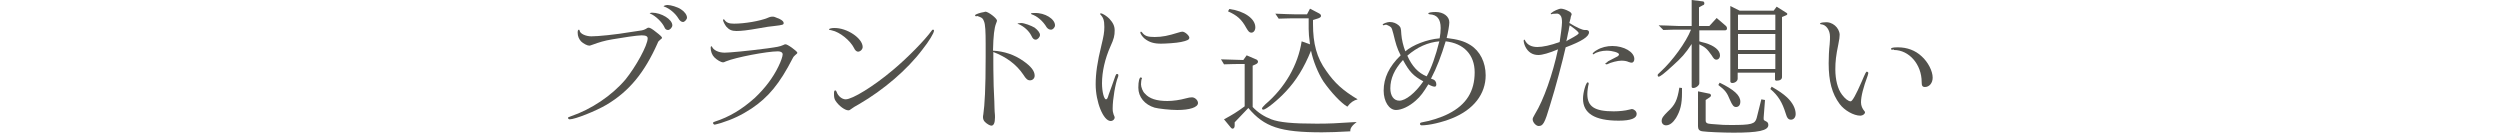
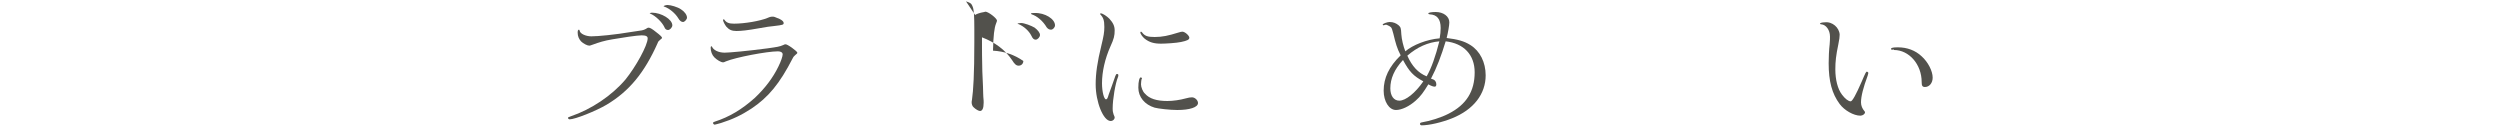
<svg xmlns="http://www.w3.org/2000/svg" version="1.1" id="_レイヤー_2" x="0px" y="0px" viewBox="0 0 750 39.9" style="enable-background:new 0 0 750 39.9;" xml:space="preserve">
  <style type="text/css">
	.st0{fill:#52514C;}
</style>
  <g id="_デザイン">
    <g>
      <path class="st0" d="M183.7,11.8c-2.4,0.4-4,0.9-5.9,1.6c-0.6,0.2-0.8,0.3-1,0.3c-0.6,0-1.8-0.6-2.5-1.3c-0.6-0.7-1-1.5-1-2.6    c0-0.6,0.1-0.9,0.4-0.9c0.1,0,0.1,0.1,0.2,0.3c0.1,0.9,1.8,1.7,3.5,1.7c2,0,7.2-0.5,11.9-1.3c3.6-0.5,3.6-0.5,4.4-0.9    c0.5-0.3,0.6-0.4,0.9-0.4c0.4,0,1.1,0.4,2.2,1.3c1.2,0.9,1.8,1.5,1.8,1.7s-0.1,0.3-0.4,0.5c-0.5,0.4-0.8,0.7-0.9,1.1    c-4,9-8.6,14.5-15.3,18.5c-3.2,1.9-9.5,4.4-11.1,4.4c-0.2,0-0.5-0.2-0.5-0.4s0-0.2,0.8-0.5c6.2-2.1,12.3-6.2,16.4-11    c3.1-3.8,6.7-10.3,6.7-12.4c0-0.6-0.5-0.9-1.8-0.9C191.2,10.6,186.5,11.3,183.7,11.8L183.7,11.8z M195.6,3.8c2.8,0,6.1,2,6.1,3.8    c0,0.6-0.7,1.4-1.3,1.4c-0.5,0-0.9-0.3-1.1-0.9c-0.7-1.5-2.7-3.4-4.2-4c-0.1-0.1-0.2-0.1-0.2-0.1C194.8,4,195.2,3.8,195.6,3.8    L195.6,3.8z M200.3,1.5c0.9,0,3,0.6,4,1.3c1.1,0.7,1.8,1.7,1.8,2.5c0,0.5-0.7,1.3-1.2,1.3c-0.5,0-1-0.4-1.4-1.1    c-0.9-1.5-2.7-3-4.2-3.5c-0.2,0-0.2-0.1-0.2-0.1C199.1,1.7,199.8,1.5,200.3,1.5L200.3,1.5z" />
      <path class="st0" d="M239.2,15.8c0,0.2-0.1,0.3-0.6,0.7c-0.4,0.4-0.5,0.4-0.8,1c-3.9,7.6-7.3,11.7-12.4,15.1    c-2.9,1.9-5.6,3.2-9.1,4.3c-0.8,0.2-1.7,0.5-1.9,0.5s-0.5-0.3-0.5-0.5s0.1-0.2,0.5-0.4c4.4-1.4,8.2-3.7,12-7.1    c3.1-2.9,5.5-6.1,7.1-9.4c0.8-1.6,1.3-3.1,1.3-3.7c0-0.5-0.5-0.9-1.4-0.9c-3.3,0-12.7,1.8-15.6,3c-0.6,0.3-0.7,0.3-0.9,0.3    c-0.6,0-1.8-0.7-2.6-1.5c-0.7-0.7-1.1-1.8-1.1-2.9c0-0.3,0.1-0.4,0.2-0.4s0.2,0,0.2,0.1c0.4,1,1.9,1.8,3.8,1.8    c1.3,0,6.9-0.5,12.9-1.3c2.8-0.4,3.6-0.5,4.7-1c0.3-0.2,0.5-0.2,0.6-0.2C236.1,13.1,239.2,15.4,239.2,15.8L239.2,15.8z M233.9,5.7    c0.8,0.4,1.2,0.8,1.2,1.2c0,0.5-0.2,0.6-2.8,0.9c-1.8,0.2-1.9,0.2-4.7,0.7c-3.4,0.6-5.2,0.8-6.7,0.8c-1.4,0-2.2-0.4-3-1.3    c-0.4-0.5-1-1.6-1-2c0-0.1,0.1-0.2,0.2-0.2s0.1,0,0.2,0.1c0.6,0.9,1.4,1.2,2.9,1.2c3.2,0,7.8-0.8,10-1.7c0.9-0.4,1.2-0.4,1.6-0.4    S232.3,5,233.9,5.7L233.9,5.7z" />
-       <path class="st0" d="M258.8,14.1c0,0.7-0.7,1.4-1.4,1.4c-0.4,0-0.9-0.4-1.2-1.1c-1.1-2.2-4.2-4.8-6.7-5.3    c-0.7-0.1-0.8-0.2-0.8-0.3c0-0.2,0.8-0.4,1.5-0.4C254.1,8.3,258.8,11.5,258.8,14.1z M251,27.6c0.4,1.2,1.6,2.2,2.7,2.2    c2,0,8.4-3.9,14.3-8.9c4.3-3.6,9.4-8.8,11.5-11.7c0.1-0.2,0.2-0.3,0.4-0.3c0.2,0,0.3,0.1,0.3,0.3c0,0.7-1.5,3.2-3.5,5.7    c-4.6,6.1-11.7,12.1-18.9,16.3c-1.5,0.8-1.7,1-2.3,1.4c-0.5,0.4-0.7,0.5-1,0.5c-1,0-2.8-1.3-3.8-2.8c-0.4-0.6-0.5-1.1-0.5-2.2    c0-0.7,0.1-1,0.4-1C250.8,27.2,250.9,27.3,251,27.6L251,27.6z" />
-       <path class="st0" d="M292.8,4.9c-0.1,0-0.2-0.1-0.3-0.3c0-0.2,0.7-0.5,1.8-0.8c0.5-0.1,0.9-0.2,1-0.2c0.1,0,0.2-0.1,0.3-0.1    c0.9,0,3.5,2,3.5,2.7c0,0.1-0.1,0.4-0.3,0.9c-0.5,1.3-0.8,3.5-0.9,8.1c3.4,0.2,6.4,1.2,9.1,3.1c2.3,1.6,3.4,3,3.4,4.4    c0,0.8-0.6,1.4-1.4,1.4c-0.7,0-1.2-0.4-2-1.7c-2.1-3.1-5.1-5.3-9-6.8v3.1c0,0.7,0,3,0.1,7.1l0.2,4.6c0,1.5,0.1,2.5,0.1,3.1    c0.1,0.8,0.1,1.4,0.1,1.7c0,1.7-0.4,2.5-1.1,2.5c-0.4,0-1.3-0.5-1.9-1.1c-0.4-0.3-0.6-1-0.6-1.4c0-0.2,0-0.5,0.1-0.9    c0.4-2.8,0.7-7.6,0.7-17.2l0-2.4v-1.6c0-3.6-0.1-5.8-0.5-6.7c-0.3-0.8-0.5-1-1.2-1.3l-0.8-0.3L292.8,4.9L292.8,4.9z M305.3,7.1    c0-0.1,0.2-0.1,1-0.2c1,0,3.1,0.8,4.1,1.4c0.9,0.7,1.6,1.5,1.6,2.2c0,0.6-0.7,1.4-1.3,1.4c-0.5,0-0.9-0.3-1.3-1.2    c-0.7-1.4-2.2-2.8-3.9-3.5C305.4,7.3,305.3,7.2,305.3,7.1L305.3,7.1L305.3,7.1z M316.5,7.6c0,0.6-0.6,1.3-1.2,1.3    c-0.5,0-0.9-0.2-1.3-0.7c-1.1-1.9-2.9-3.4-4.5-3.9c-0.1-0.1-0.2-0.1-0.2-0.2c0-0.2,0.4-0.2,1.1-0.2C313.5,3.8,316.5,5.7,316.5,7.6    L316.5,7.6z" />
+       <path class="st0" d="M292.8,4.9c-0.1,0-0.2-0.1-0.3-0.3c0-0.2,0.7-0.5,1.8-0.8c0.5-0.1,0.9-0.2,1-0.2c0.1,0,0.2-0.1,0.3-0.1    c0.9,0,3.5,2,3.5,2.7c0,0.1-0.1,0.4-0.3,0.9c-0.5,1.3-0.8,3.5-0.9,8.1c3.4,0.2,6.4,1.2,9.1,3.1c0,0.8-0.6,1.4-1.4,1.4c-0.7,0-1.2-0.4-2-1.7c-2.1-3.1-5.1-5.3-9-6.8v3.1c0,0.7,0,3,0.1,7.1l0.2,4.6c0,1.5,0.1,2.5,0.1,3.1    c0.1,0.8,0.1,1.4,0.1,1.7c0,1.7-0.4,2.5-1.1,2.5c-0.4,0-1.3-0.5-1.9-1.1c-0.4-0.3-0.6-1-0.6-1.4c0-0.2,0-0.5,0.1-0.9    c0.4-2.8,0.7-7.6,0.7-17.2l0-2.4v-1.6c0-3.6-0.1-5.8-0.5-6.7c-0.3-0.8-0.5-1-1.2-1.3l-0.8-0.3L292.8,4.9L292.8,4.9z M305.3,7.1    c0-0.1,0.2-0.1,1-0.2c1,0,3.1,0.8,4.1,1.4c0.9,0.7,1.6,1.5,1.6,2.2c0,0.6-0.7,1.4-1.3,1.4c-0.5,0-0.9-0.3-1.3-1.2    c-0.7-1.4-2.2-2.8-3.9-3.5C305.4,7.3,305.3,7.2,305.3,7.1L305.3,7.1L305.3,7.1z M316.5,7.6c0,0.6-0.6,1.3-1.2,1.3    c-0.5,0-0.9-0.2-1.3-0.7c-1.1-1.9-2.9-3.4-4.5-3.9c-0.1-0.1-0.2-0.1-0.2-0.2c0-0.2,0.4-0.2,1.1-0.2C313.5,3.8,316.5,5.7,316.5,7.6    L316.5,7.6z" />
      <path class="st0" d="M332.8,5.6c1.1,1.2,1.6,2.2,1.6,3.5c0,1.6-0.2,2.5-1.3,4.9c-1.6,3.6-2.5,7.5-2.5,11c0,2.5,0.6,4.8,1.2,4.8    c0.3,0,0.5-0.3,0.8-1.4c0.5-1.4,1.4-3.8,1.9-5.3c0-0.1,0.1-0.3,0.2-0.5c0.1-0.3,0.2-0.4,0.4-0.4c0.3,0,0.4,0.1,0.4,0.4    c0,0.1,0,0.3-0.1,0.5c-0.8,1.9-1.6,6.7-1.6,9.4c0,0.9,0.1,1.3,0.3,1.9c0.2,0.5,0.3,0.6,0.3,0.8c0,0.6-0.5,1.1-1.2,1.1    c-2.2,0-4.5-5.7-4.5-11c0-3.3,0.5-6.7,1.7-11.6c0.7-2.9,0.9-4,0.9-5.6c0-2-0.3-2.8-1.2-3.8C330,4.3,330,4.2,330,4.2    c0-0.1,0.1-0.2,0.3-0.2C330.7,4,332,4.8,332.8,5.6L332.8,5.6z M342.6,23.5c0,0,0,0.1-0.1,0.2c-0.1,0.2-0.2,1.2-0.2,1.6    c0,0.8,0.5,2.2,1.2,2.8c1.3,1.5,3.5,2.2,6.7,2.2c1.7,0,3.8-0.3,5.6-0.8c0.7-0.2,1.3-0.3,1.8-0.3c0.9,0,1.8,0.9,1.8,1.7    c0,1.3-2.5,2.1-6.2,2.1c-2.2,0-5.7-0.4-6.8-0.7c-3-0.9-4.9-3.2-4.9-6c0-1.9,0.3-3.1,0.8-3.1C342.4,23.3,342.6,23.4,342.6,23.5    L342.6,23.5z M342.6,9.7c0.8,1.1,1.7,1.4,3.8,1.4c2.3,0,4.1-0.4,7-1.3c0.7-0.2,1-0.3,1.3-0.3c0.8,0,2.1,1.2,2.1,1.8    c0,0.6-0.6,0.9-2.5,1.3c-1.4,0.3-4.6,0.5-6,0.5c-2.1,0-3.5-0.4-4.9-1.5c-0.6-0.5-1.3-1.4-1.3-1.9c0-0.1,0.1-0.2,0.2-0.2    C342.4,9.5,342.5,9.6,342.6,9.7L342.6,9.7z" />
-       <path class="st0" d="M366.3,17.8c3,0.1,3.5,0.1,6.7,0.2l1-1.4l2.8,1.2c0.4,0.1,0.6,0.5,0.6,0.7c0,0.4-0.3,0.6-0.7,0.8l-0.9,0.4    v12.4c1.6,1.7,3.5,2.9,5.6,3.7c2.4,0.9,6.2,1.3,13.6,1.3c3.8,0,5.8-0.1,12-0.5c-1.4,1.1-2,1.9-1.9,2.8c-3.8,0.2-6,0.3-8.5,0.3    c-12.6,0-17.3-1.6-22.1-7.3l-4.1,4.3l0,1c0,0.6-0.3,0.9-0.6,0.9c-0.2,0-0.4-0.1-0.7-0.5l-1.9-2.3c2.6-1.4,3.9-2.2,6.2-3.9V19.2    c-2.9,0-3.3,0-6.2,0.1L366.3,17.8L366.3,17.8z M368.8,2.7c4.5,0.6,7.8,2.9,7.8,5.5c0,0.9-0.5,1.6-1.2,1.6c-0.6,0-0.9-0.4-1.5-1.4    c-1.4-2.6-2.8-3.8-5.5-5L368.8,2.7L368.8,2.7z M393.9,7.2c0,5.9,1.1,10.1,4,14.1c2.5,3.6,4.9,5.8,9.4,8.5    c-1.2,0.3-2.1,0.9-3.1,2.2c-1.9-1.1-4.9-4.3-7.2-7.6c-1.6-2.5-3.1-6.2-3.7-9.2c-2.1,5.2-4.5,9-7.5,12.2c-2.4,2.6-6,5.5-6.8,5.5    c-0.2,0-0.4-0.1-0.4-0.3c0-0.3,0.3-0.6,1-1.3c5.9-5,9.8-11.8,10.9-18.9l2.5,0.9c-0.3-2.2-0.4-3.4-0.4-4.6V5.5h-3.9    c-1.2,0-2.3,0-5.1,0.1l-1-1.5c3.1,0.1,4.4,0.2,6,0.2h3.5l0.9-1.7l2.5,1.3c0.6,0.3,0.8,0.5,0.8,0.9c0,0.3-0.3,0.5-0.8,0.7L393.9,6    L393.9,7.2L393.9,7.2z" />
      <path class="st0" d="M415,7.6c0,0-0.2-0.2-0.2-0.2c0-0.3,1.4-0.8,2.1-0.8c1.1,0,2,0.4,2.7,1c0.6,0.6,0.7,0.7,0.8,2.7    c0.1,1.5,0.6,3.6,1.2,5.1c2.2-1.9,6.5-3.6,10.3-3.9c0.2-1,0.3-2.2,0.3-3.1c0-2.7-1.1-4-3.3-4.1c-0.2,0-0.4-0.1-0.4-0.3    c0-0.2,0.9-0.4,2.2-0.4c2.3,0,4.1,1.3,4.1,3.1c0,0.9-0.4,3.1-0.8,4.7c3.2,0.4,5.2,0.9,7.1,2.1c2.9,1.8,4.6,5.2,4.6,9.1    c0,5.6-3.6,10.3-10.1,12.9c-3,1.2-6.8,2.1-9.1,2.1c-0.3,0-0.5-0.2-0.5-0.4c0-0.3,0.1-0.4,0.6-0.5c2.4-0.4,5.7-1.4,8-2.6    c5.3-2.7,7.8-6.7,7.8-12.4c0-5.3-3.3-8.7-8.7-9.3c-1.3,4.3-2.7,8-4.4,11.2c0.3,0.1,0.5,0.2,0.6,0.2c0.6,0.2,1,0.8,1,1.5    c0,0.5-0.2,0.7-0.5,0.7c-0.4,0-1-0.2-1.9-0.7c-1.4,2.3-2.3,3.6-3.8,4.9c-1.9,1.7-4.2,2.8-5.9,2.8c-2.1,0-3.7-2.6-3.7-5.8    c0-3.8,1.6-7.2,5.1-10.6c-1.1-2.1-1.5-3.6-2.2-6.5c-0.3-1.2-0.5-1.8-0.8-2c-0.2-0.2-1.2-0.7-1.4-0.7L415,7.6L415,7.6z M420.9,18    c-2.6,2.8-3.8,5.6-3.8,8.5c0,2.2,1,3.7,2.7,3.7c1.9,0,4.8-2.3,7.2-5.8C424,22.8,422.8,21.5,420.9,18L420.9,18z M422.2,16.7    c1.4,3.2,3.3,5.2,5.8,6.2c1.4-2.4,2.7-6.1,3.8-10.5C428.4,12.7,425.2,14.1,422.2,16.7L422.2,16.7z" />
-       <path class="st0" d="M476,9c0.5,0.1,0.7,0.3,0.7,0.7c0,1.3-2.2,2.7-7,4.5c-0.9,4-3,12-4.7,17.4c-1.6,5.4-2.1,6.2-3.4,6.2    c-0.8,0-1.8-1.1-1.8-2c0-0.3,0.1-0.6,0.7-1.6c2.6-4.2,5.3-11.9,6.9-19.4c-2.6,1.1-4.7,1.7-5.9,1.7c-1.8,0-3.1-0.9-3.9-2.5    c-0.3-0.6-0.5-1.4-0.5-1.8c0-0.2,0.1-0.3,0.2-0.3c0.1,0,0.1,0,0.2,0.2c0.6,1.3,1.9,2,3.7,2c1.6,0,4-0.5,6.7-1.5    c0.3-1.8,0.7-5,0.7-5.9s-0.1-1.7-0.5-2.1c-0.3-0.4-0.8-0.6-1.3-0.5c-0.8,0-1.2,0.1-1.2,0.1c-0.1,0-0.2,0.1-0.2,0.1    s-0.2-0.1-0.2-0.2l0.1-0.1c0,0,0-0.1,0.1-0.1c0.5-0.5,2.2-1.3,2.9-1.3c0.5,0,1.5,0.3,2.2,0.7c0.7,0.3,1,0.7,1,1c0,0,0,0.1-0.1,0.3    c-0.1,0.4-0.2,0.4-0.2,0.8c-0.2,0.8-0.3,1.2-0.4,1.5c2.3,1.4,3.9,2.1,4.6,2.1c0,0,0.1,0,0.1,0C475.9,9,475.9,9,476,9L476,9L476,9z     M470.3,12.1c3-1.6,3.3-1.9,3.3-2.2c0-0.2-0.7-0.9-2.1-1.9l-0.6-0.4c-0.1,0.4-0.2,0.8-0.2,0.9c0,0.2-0.1,0.8-0.3,1.5    c-0.1,0.7-0.2,0.9-0.5,2.4L470.3,12.1L470.3,12.1z M491,34.2c0,1.3-1.8,2-5.4,2c-7.2,0-10.7-2.2-10.7-6.6c0-1.9,0.9-4.9,1.4-4.9    c0.1,0,0.3,0.1,0.3,0.3c0,0,0,0.1,0,0.2c-0.2,0.6-0.4,2.2-0.4,3c0,3.8,2.2,5.2,7.9,5.2c1.7,0,3.5-0.2,4.6-0.5    c0.5-0.1,0.8-0.2,0.9-0.2C490.3,32.8,491,33.4,491,34.2L491,34.2z M482.4,18.4c1-0.5,1.3-0.7,2.5-1.3c0.5-0.2,0.8-0.5,0.8-0.8    c0-0.5-1.9-1.1-3.7-1.1c-1.4,0-3,0.4-3.8,1c-0.1,0.1-0.2,0.1-0.2,0.1c-0.1,0-0.2-0.1-0.2-0.2c0-0.2,0.7-0.8,1.3-1.1    c1.3-0.8,3-1.2,4.6-1.2c3.5,0,6.6,1.8,6.6,3.9c0,0.6-0.3,1.1-0.8,1.1c-0.2,0-0.3,0-0.9-0.2c-0.6-0.3-1.4-0.4-2.2-0.4    c-1.1,0-3.1,0.5-4.3,1.1l-0.2,0c-0.1,0-0.3-0.1-0.3-0.2c0-0.1,0-0.1,0.5-0.4L482.4,18.4L482.4,18.4z" />
-       <path class="st0" d="M497.6,7.6c1.1,0,3.3,0.1,6,0.2h3.9V0l3.2,0.4c0.4,0,0.6,0.2,0.6,0.6c0,0.3-0.1,0.5-0.5,0.6l-1.1,0.6v5.6h3.1    l2.2-2.4l2.8,2.4c0.2,0.2,0.3,0.4,0.3,0.7c0,0.4-0.2,0.6-0.6,0.6h-7.7v3.3c0.3,0.1,0.9,0.3,1.8,0.5c2.7,0.8,4.4,2.2,4.4,3.7    c0,0.8-0.5,1.3-1.1,1.3c-0.5,0-0.8-0.3-1.4-1.3c-1.4-2-1.9-2.4-3.7-3.3v11.7c0,0.6-1,1.4-1.8,1.4c-0.3,0-0.5-0.1-0.5-0.4V13.2    c-2,3-2.9,4-5.9,6.7c-2.5,2.3-3.6,3.1-4,3.1c-0.2,0-0.3-0.2-0.3-0.4c0-0.3,0.1-0.4,0.9-1.1c3.5-3.2,7.6-8.8,9.1-12.6h-3.7    c-1.4,0-2.4,0-4.6,0.1L497.6,7.6L497.6,7.6z M504.6,26.4c0,0.6,0,1.3,0,1.4c0,3.5-0.5,5.4-1.8,7.6c-0.9,1.4-1.9,2.2-3,2.2    c-0.7,0-1.3-0.5-1.3-1.3c0-0.9,0.5-1.5,1.8-2.8c2.2-2,2.9-3.4,3.5-7.2L504.6,26.4L504.6,26.4z M529.5,30l-0.4,5.2v0.5    c0,0.3,0.1,0.4,0.7,0.7c0.5,0.2,0.7,0.6,0.7,1.1c0,1.7-3.1,2.3-10.4,2.3c-3.1,0-8-0.2-9.3-0.4c-1-0.1-1.4-0.6-1.4-1.5V27.4    l3.4,0.7c0.3,0,0.5,0.3,0.5,0.6c0,0.1-0.1,0.3-0.4,0.5l-1.2,0.8v6.1c0,0.8,0.4,1,1.7,1.1c3.6,0.3,4,0.3,5.9,0.3    c6.2,0,7.2-0.3,7.7-2.1l1.4-5.6L529.5,30L529.5,30z M515.9,24.8c4.3,2.1,6.2,3.8,6.2,5.7c0,1-0.5,1.6-1.3,1.6    c-0.7,0-1.1-0.5-1.8-2.1c-0.9-2.2-1.4-2.9-3.5-4.5L515.9,24.8L515.9,24.8z M521.9,3.2h10.2L533,2l2.7,1.7c0.4,0.2,0.5,0.4,0.5,0.5    s-0.1,0.3-0.4,0.4l-1.2,0.5v18c0,0.7-0.6,1.1-1.6,1.1c-0.3,0-0.5-0.1-0.5-0.4v-2h-11.2v1.8c0,0.7-0.8,1.3-1.6,1.3    c-0.4,0-0.6-0.2-0.6-0.5V1.8L521.9,3.2L521.9,3.2z M521.4,9h11.2V4.4h-11.2V9z M532.6,15v-4.8h-11.2V15H532.6z M521.4,20.7h11.2    v-4.5h-11.2V20.7z M531.5,26c2.2,1.3,3.4,2.1,4.6,3.2c1.7,1.6,2.6,3.4,2.6,5c0,1-0.6,1.7-1.4,1.7c-0.8,0-1.2-0.5-1.6-1.9    c-1-3.2-2.2-5.3-4.6-7.3L531.5,26L531.5,26z" />
      <path class="st0" d="M551.9,10.4c0,0.7-0.1,1.4-0.4,2.9c-0.7,3.3-0.9,5.2-0.9,7.5c0,3.1,0.7,5.9,2,7.6c0.9,1.2,1.9,2,2.6,2    c0.5,0,1.6-2,3.3-5.9c1.2-2.8,1.3-3,1.6-3c0.1,0,0.4,0.2,0.4,0.4c0,0.1-0.1,0.3-0.2,0.8c-1.3,3.5-2,6.2-2,8c0,1,0.4,1.9,1,2.6    c0.2,0.2,0.2,0.3,0.2,0.4c0,0.5-0.7,1-1.4,1c-2,0-4.8-1.6-6.2-3.5c-2.3-3.1-3.3-6.8-3.3-12.2c0-1.7,0.1-4.1,0.3-5.7    c0.1-1,0.1-1.8,0.1-2.3c0-2-1.2-3.6-2.6-3.7c-0.3,0-0.4-0.1-0.4-0.2c0-0.2,0.6-0.4,1.4-0.4C549.7,6.4,551.8,8.3,551.9,10.4    L551.9,10.4z M567.9,14.9c-0.2,0-0.3,0-0.4,0c-0.1,0-0.2-0.1-0.2-0.2c0-0.4,0.7-0.5,2.1-0.5c2.7,0,5.2,0.9,7.1,2.7    c1.9,1.7,3.3,4.4,3.3,6.4c0,1.6-1,2.8-2.3,2.8c-0.8,0-1-0.4-1-1.5c0-5.3-3.8-9.6-8.3-9.6C568.2,14.8,567.9,14.8,567.9,14.9z" />
    </g>
  </g>
</svg>